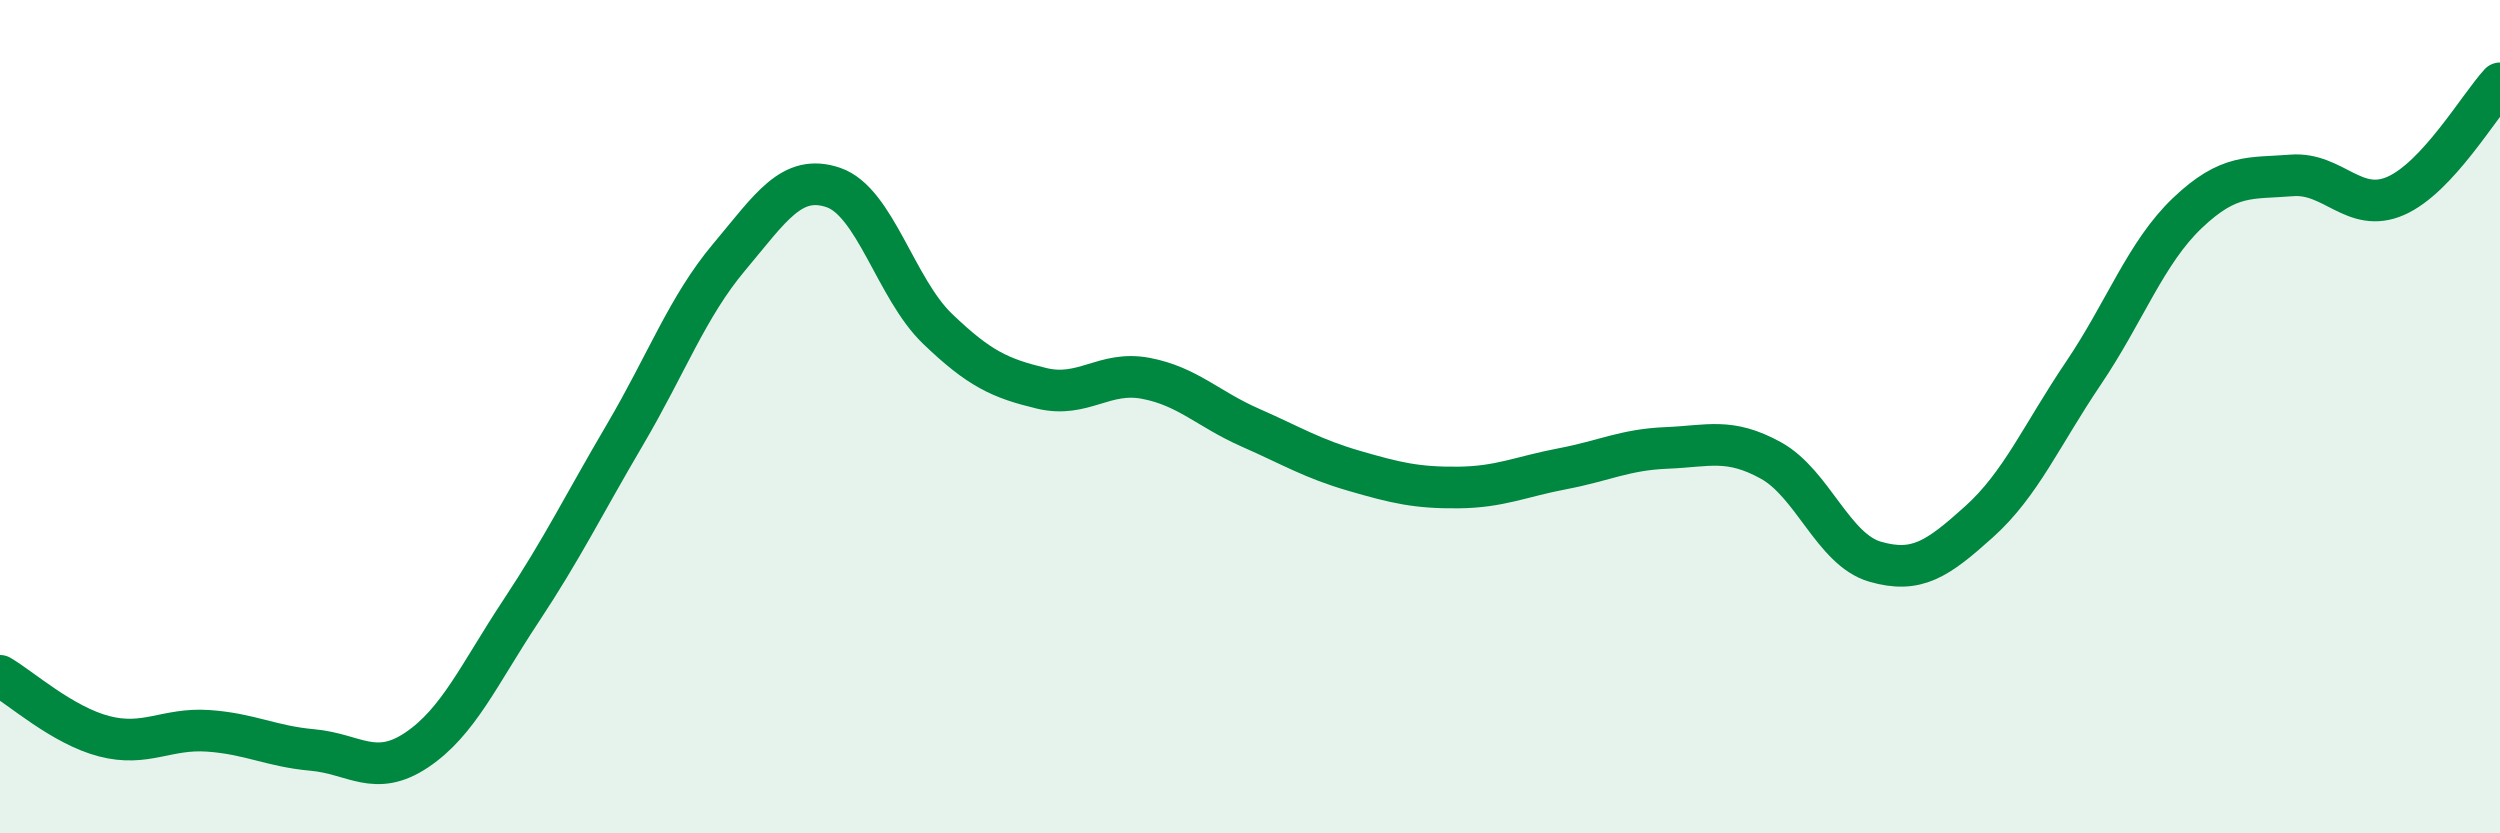
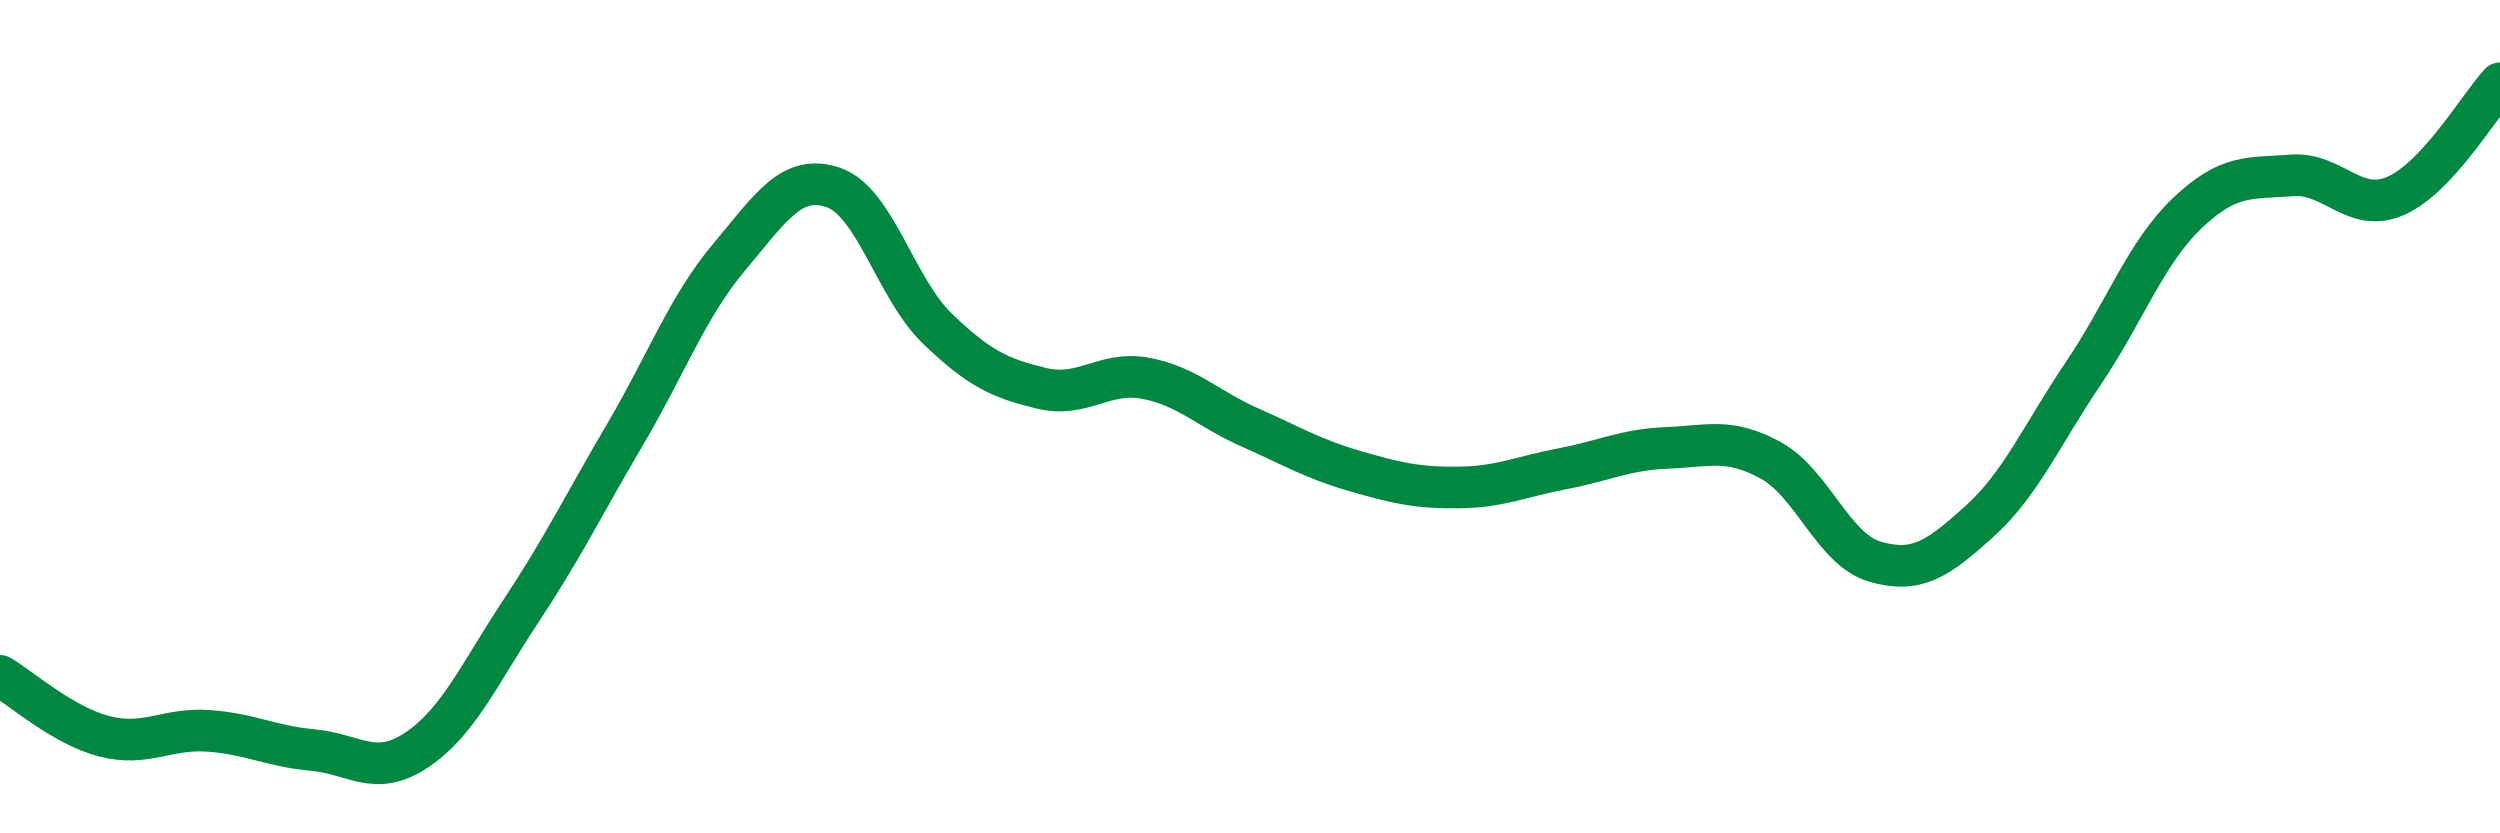
<svg xmlns="http://www.w3.org/2000/svg" width="60" height="20" viewBox="0 0 60 20">
-   <path d="M 0,16.22 C 0.5,16.51 1.5,17.41 2.5,17.67 C 3.5,17.93 4,17.47 5,17.54 C 6,17.61 6.5,17.91 7.5,18 C 8.5,18.09 9,18.67 10,18 C 11,17.33 11.5,16.18 12.5,14.67 C 13.5,13.16 14,12.13 15,10.43 C 16,8.73 16.5,7.36 17.5,6.17 C 18.5,4.98 19,4.16 20,4.5 C 21,4.84 21.5,6.93 22.5,7.89 C 23.5,8.85 24,9.08 25,9.32 C 26,9.56 26.5,8.89 27.5,9.08 C 28.5,9.27 29,9.82 30,10.26 C 31,10.7 31.5,11.01 32.5,11.3 C 33.5,11.59 34,11.71 35,11.7 C 36,11.69 36.5,11.44 37.5,11.25 C 38.5,11.06 39,10.79 40,10.75 C 41,10.71 41.5,10.5 42.5,11.05 C 43.5,11.6 44,13.19 45,13.48 C 46,13.77 46.5,13.42 47.5,12.52 C 48.5,11.62 49,10.44 50,8.96 C 51,7.48 51.5,6.06 52.5,5.11 C 53.5,4.16 54,4.29 55,4.21 C 56,4.13 56.5,5.14 57.5,4.7 C 58.5,4.26 59.5,2.54 60,2L60 20L0 20Z" fill="#008740" opacity="0.1" stroke-linecap="round" stroke-linejoin="round" />
  <path d="M 0,16.22 C 0.5,16.51 1.5,17.41 2.5,17.67 C 3.5,17.93 4,17.47 5,17.54 C 6,17.61 6.5,17.91 7.5,18 C 8.5,18.09 9,18.67 10,18 C 11,17.33 11.5,16.18 12.5,14.67 C 13.5,13.16 14,12.13 15,10.43 C 16,8.73 16.5,7.36 17.5,6.17 C 18.5,4.98 19,4.16 20,4.5 C 21,4.84 21.5,6.93 22.5,7.89 C 23.5,8.85 24,9.08 25,9.32 C 26,9.56 26.5,8.89 27.5,9.08 C 28.5,9.27 29,9.82 30,10.26 C 31,10.7 31.5,11.01 32.5,11.3 C 33.5,11.59 34,11.71 35,11.7 C 36,11.69 36.5,11.44 37.5,11.25 C 38.5,11.06 39,10.79 40,10.75 C 41,10.71 41.5,10.5 42.5,11.05 C 43.5,11.6 44,13.19 45,13.48 C 46,13.77 46.5,13.42 47.5,12.52 C 48.5,11.62 49,10.44 50,8.96 C 51,7.48 51.5,6.06 52.5,5.11 C 53.5,4.16 54,4.29 55,4.21 C 56,4.13 56.5,5.14 57.5,4.7 C 58.5,4.26 59.5,2.54 60,2" stroke="#008740" stroke-width="1" fill="none" stroke-linecap="round" stroke-linejoin="round" />
</svg>